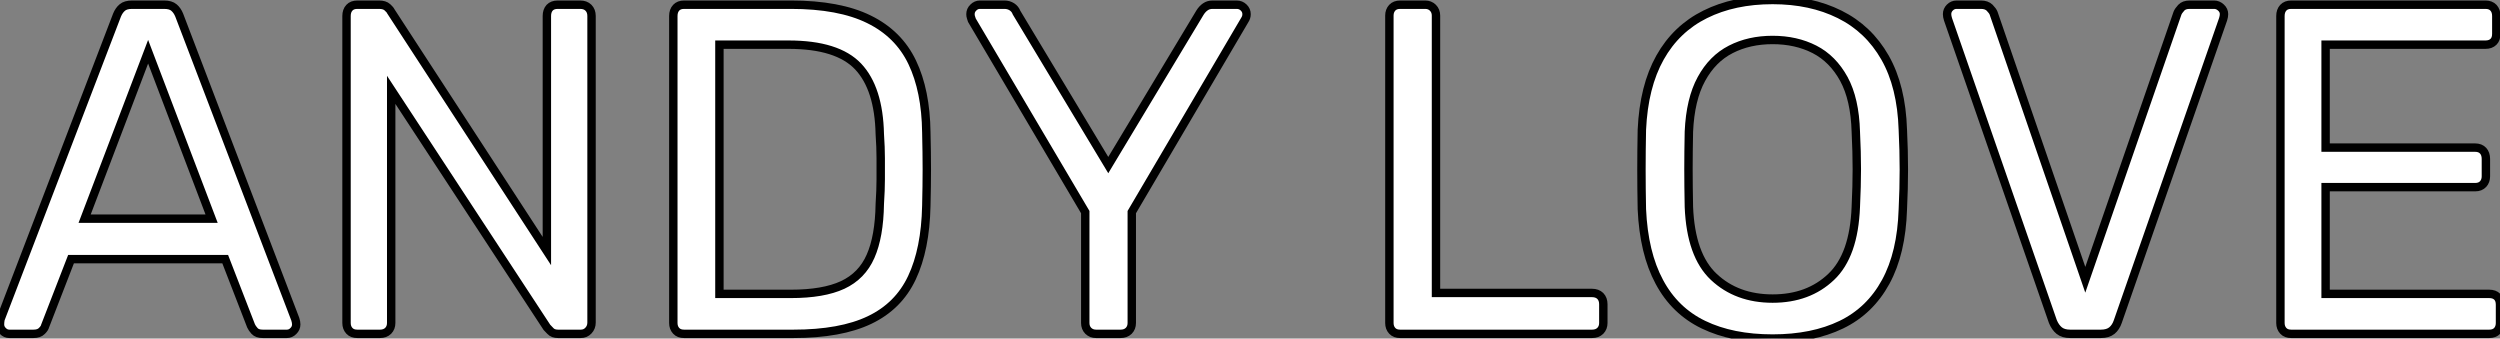
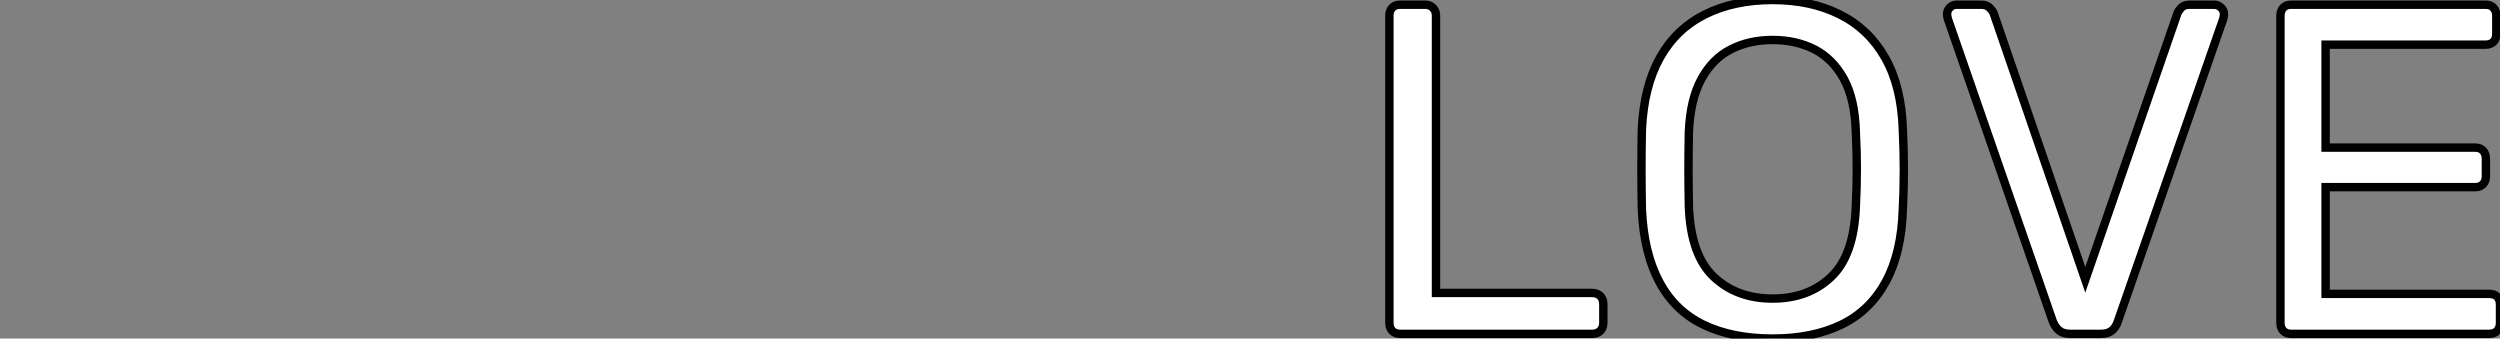
<svg xmlns="http://www.w3.org/2000/svg" viewBox="1.12 -39.76 297.74 40.32">
  <rect x="1.12" y="-39.76" width="297.74" height="40.32" fill="#808080" stroke="none" />
-   <path d="M5.10 0L2.24 0Q1.79 0 1.46-0.34Q1.12-0.67 1.12-1.12L1.12-1.12Q1.12-1.40 1.18-1.74L1.18-1.74L15.06-37.97Q15.29-38.53 15.68-38.86Q16.07-39.20 16.86-39.20L16.86-39.20L20.66-39.20Q21.45-39.20 21.84-38.86Q22.23-38.53 22.46-37.97L22.46-37.97L36.29-1.74Q36.40-1.40 36.40-1.12L36.40-1.12Q36.40-0.67 36.06-0.34Q35.73 0 35.28 0L35.28 0L32.42 0Q31.75 0 31.44-0.34Q31.14-0.67 31.02-0.95L31.02-0.95L27.94-8.90L9.58-8.90L6.50-0.95Q6.44-0.67 6.10-0.34Q5.77 0 5.10 0L5.10 0ZM18.76-33.60L11.20-13.72L26.32-13.72L18.76-33.60ZM46.37 0L43.68 0Q43.06 0 42.73-0.36Q42.39-0.73 42.39-1.29L42.39-1.29L42.39-37.86Q42.39-38.47 42.73-38.84Q43.06-39.20 43.68-39.20L43.68-39.20L46.26-39.20Q46.93-39.20 47.26-38.89Q47.60-38.58 47.66-38.42L47.66-38.42L66.25-9.86L66.25-37.86Q66.25-38.47 66.58-38.84Q66.92-39.20 67.54-39.20L67.54-39.20L70.22-39.20Q70.84-39.20 71.20-38.84Q71.57-38.47 71.57-37.86L71.57-37.86L71.57-1.34Q71.57-0.78 71.20-0.39Q70.84 0 70.28 0L70.28 0L67.59 0Q66.98 0 66.67-0.34Q66.36-0.67 66.25-0.78L66.25-0.78L47.71-29.06L47.71-1.29Q47.71-0.73 47.35-0.36Q46.98 0 46.37 0L46.37 0ZM95.59 0L82.60 0Q81.98 0 81.65-0.36Q81.31-0.73 81.31-1.29L81.31-1.29L81.31-37.86Q81.31-38.47 81.65-38.84Q81.98-39.20 82.60-39.20L82.60-39.20L95.31-39.20Q101.08-39.20 104.61-37.46Q108.14-35.73 109.76-32.34Q111.38-28.95 111.44-24.02L111.44-24.02Q111.50-21.50 111.50-19.60Q111.50-17.70 111.44-15.23L111.44-15.23Q111.33-10.08 109.73-6.69Q108.14-3.30 104.69-1.65Q101.25 0 95.59 0L95.59 0ZM86.80-34.44L86.80-4.76L95.31-4.76Q99.18-4.76 101.47-5.82Q103.77-6.89 104.80-9.24Q105.84-11.59 105.90-15.46L105.90-15.46Q106.01-17.14 106.01-18.40Q106.01-19.66 106.01-20.92Q106.01-22.18 105.90-23.80L105.90-23.80Q105.78-29.23 103.32-31.84Q100.86-34.44 95.03-34.44L95.03-34.44L86.80-34.44ZM134.57 0L131.66 0Q131.10 0 130.73-0.36Q130.37-0.73 130.37-1.29L130.37-1.29L130.37-14.50L116.87-37.35Q116.82-37.52 116.76-37.69Q116.70-37.86 116.70-38.08L116.70-38.08Q116.70-38.53 117.04-38.86Q117.38-39.20 117.82-39.20L117.82-39.20L120.74-39.20Q121.24-39.20 121.63-38.95Q122.02-38.70 122.19-38.25L122.19-38.25L133.11-20.10L144.03-38.25Q144.31-38.70 144.68-38.95Q145.04-39.20 145.54-39.20L145.54-39.20L148.40-39.20Q148.90-39.20 149.24-38.86Q149.58-38.53 149.58-38.08L149.58-38.08Q149.58-37.86 149.52-37.69Q149.46-37.52 149.35-37.35L149.35-37.35L135.91-14.50L135.91-1.29Q135.91-0.73 135.55-0.36Q135.18 0 134.57 0L134.57 0Z" fill="white" stroke="black" transform="scale(1,1)" />
  <path d="M190.73 0L167.88 0Q167.26 0 166.93-0.36Q166.59-0.73 166.59-1.29L166.59-1.29L166.59-37.91Q166.59-38.47 166.93-38.84Q167.26-39.20 167.88-39.20L167.88-39.20L170.85-39.20Q171.41-39.20 171.77-38.84Q172.14-38.47 172.14-37.91L172.14-37.91L172.14-4.87L190.73-4.87Q191.34-4.87 191.71-4.51Q192.07-4.14 192.07-3.53L192.07-3.53L192.07-1.29Q192.07-0.73 191.71-0.36Q191.34 0 190.73 0L190.73 0ZM212.23 0.56L212.23 0.56Q207.42 0.56 204.00-1.09Q200.58-2.74 198.74-6.19Q196.89-9.63 196.66-14.84L196.66-14.84Q196.61-17.30 196.61-19.57Q196.61-21.84 196.66-24.30L196.66-24.30Q196.89-29.46 198.82-32.90Q200.75-36.34 204.20-38.05Q207.64-39.76 212.23-39.76L212.23-39.76Q216.77-39.76 220.21-38.05Q223.66-36.34 225.62-32.90Q227.58-29.46 227.74-24.30L227.74-24.30Q227.86-21.84 227.86-19.57Q227.86-17.30 227.74-14.84L227.74-14.84Q227.58-9.63 225.70-6.19Q223.82-2.74 220.41-1.09Q216.99 0.56 212.23 0.56ZM212.23-4.20L212.23-4.20Q216.49-4.20 219.20-6.78Q221.92-9.35 222.14-15.12L222.14-15.12Q222.26-17.64 222.26-19.63Q222.26-21.62 222.14-24.08L222.14-24.08Q222.03-27.94 220.72-30.35Q219.40-32.76 217.22-33.88Q215.03-35 212.23-35L212.23-35Q209.43-35 207.25-33.88Q205.06-32.76 203.75-30.35Q202.43-27.94 202.26-24.08L202.26-24.08Q202.21-21.62 202.21-19.63Q202.21-17.64 202.26-15.12L202.26-15.12Q202.49-9.35 205.23-6.78Q207.98-4.20 212.23-4.20ZM251.32 0L247.68 0Q246.84 0 246.36-0.39Q245.89-0.78 245.61-1.46L245.61-1.46L233.12-37.46Q233.01-37.80 233.01-38.08L233.01-38.08Q233.01-38.53 233.34-38.86Q233.68-39.20 234.13-39.20L234.13-39.20L237.04-39.20Q237.71-39.20 238.08-38.84Q238.44-38.47 238.55-38.19L238.55-38.19L249.47-6.44L260.45-38.19Q260.56-38.47 260.90-38.84Q261.23-39.20 261.90-39.20L261.90-39.20L264.82-39.20Q265.26-39.20 265.63-38.86Q265.99-38.53 265.99-38.08L265.99-38.08Q265.99-37.80 265.88-37.46L265.88-37.46L253.34-1.46Q253.11-0.78 252.64-0.39Q252.16 0 251.32 0L251.32 0ZM297.58 0L274.00 0Q273.38 0 273.05-0.36Q272.71-0.73 272.71-1.29L272.71-1.29L272.71-37.86Q272.71-38.47 273.05-38.84Q273.38-39.20 274.00-39.20L274.00-39.20L297.13-39.20Q297.74-39.20 298.08-38.84Q298.42-38.47 298.42-37.86L298.42-37.86L298.42-35.73Q298.42-35.11 298.08-34.78Q297.74-34.44 297.13-34.44L297.13-34.44L278.09-34.44L278.09-22.18L295.90-22.18Q296.51-22.18 296.85-21.81Q297.18-21.45 297.18-20.83L297.18-20.83L297.18-18.76Q297.18-18.20 296.85-17.84Q296.51-17.47 295.90-17.47L295.90-17.47L278.09-17.47L278.09-4.76L297.58-4.76Q298.19-4.76 298.53-4.42Q298.86-4.09 298.86-3.47L298.86-3.47L298.86-1.29Q298.86-0.73 298.53-0.36Q298.19 0 297.58 0L297.58 0Z" fill="white" stroke="black" transform="scale(1,1)" />
</svg>